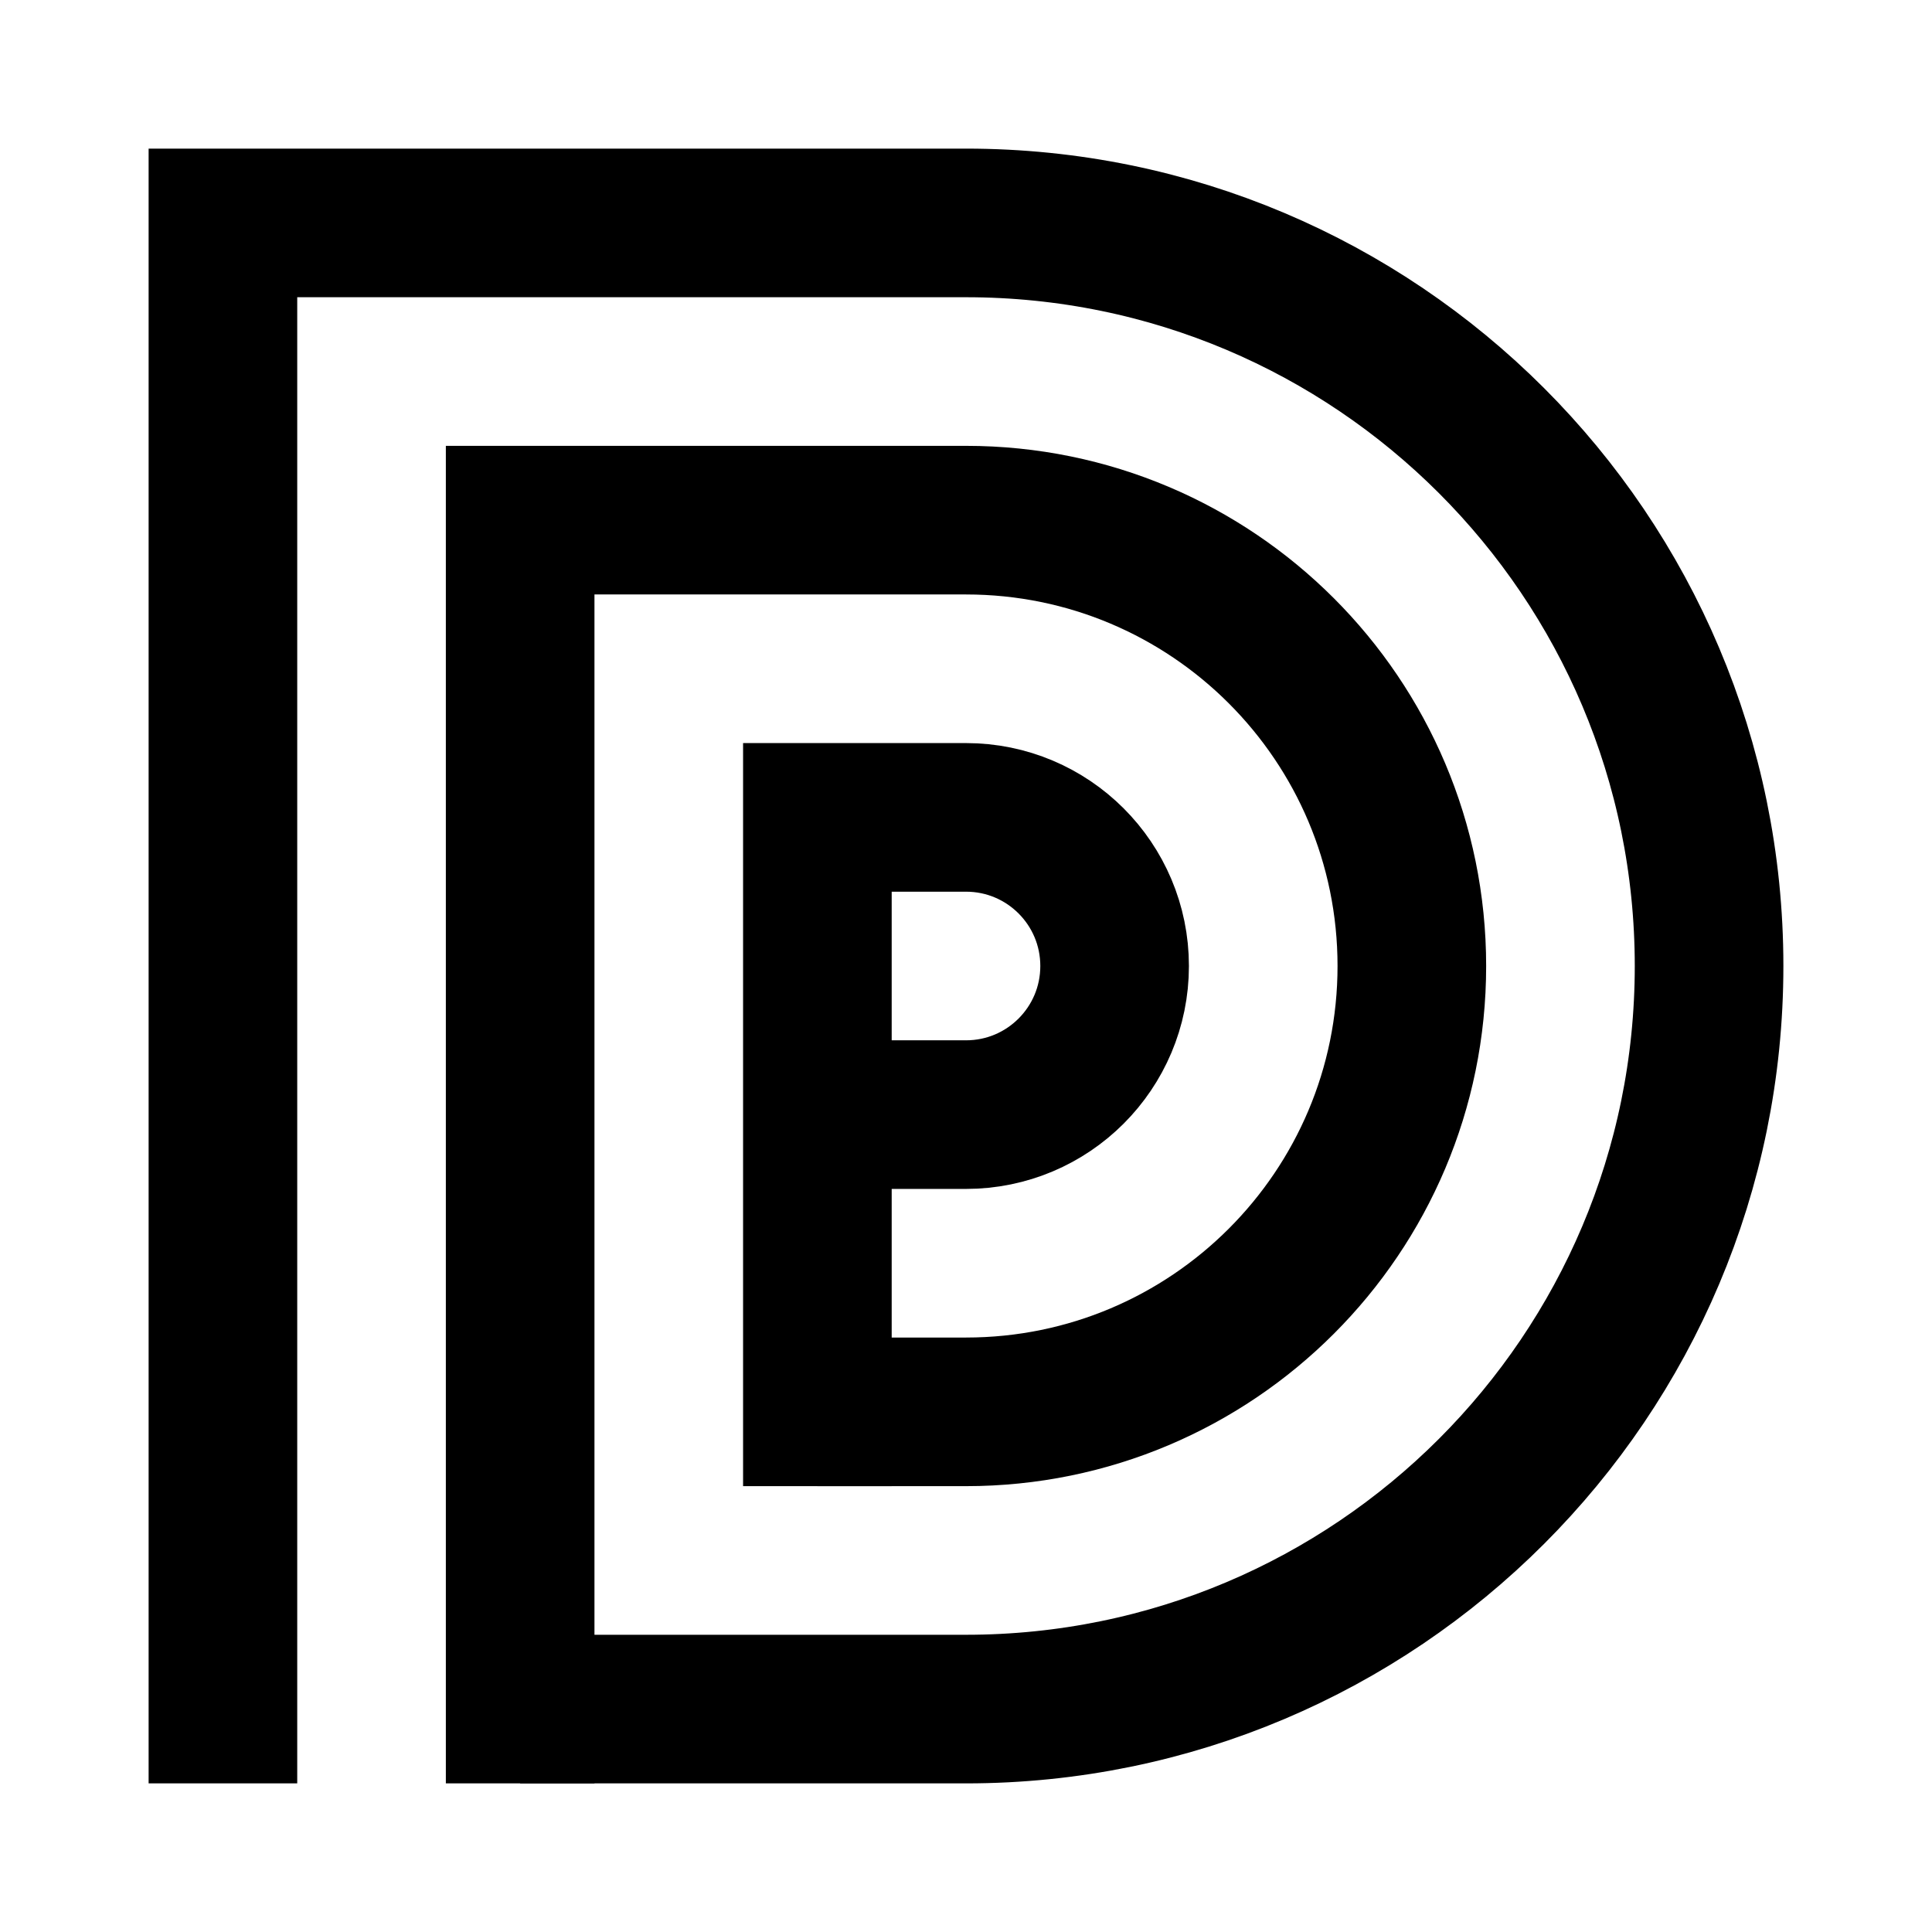
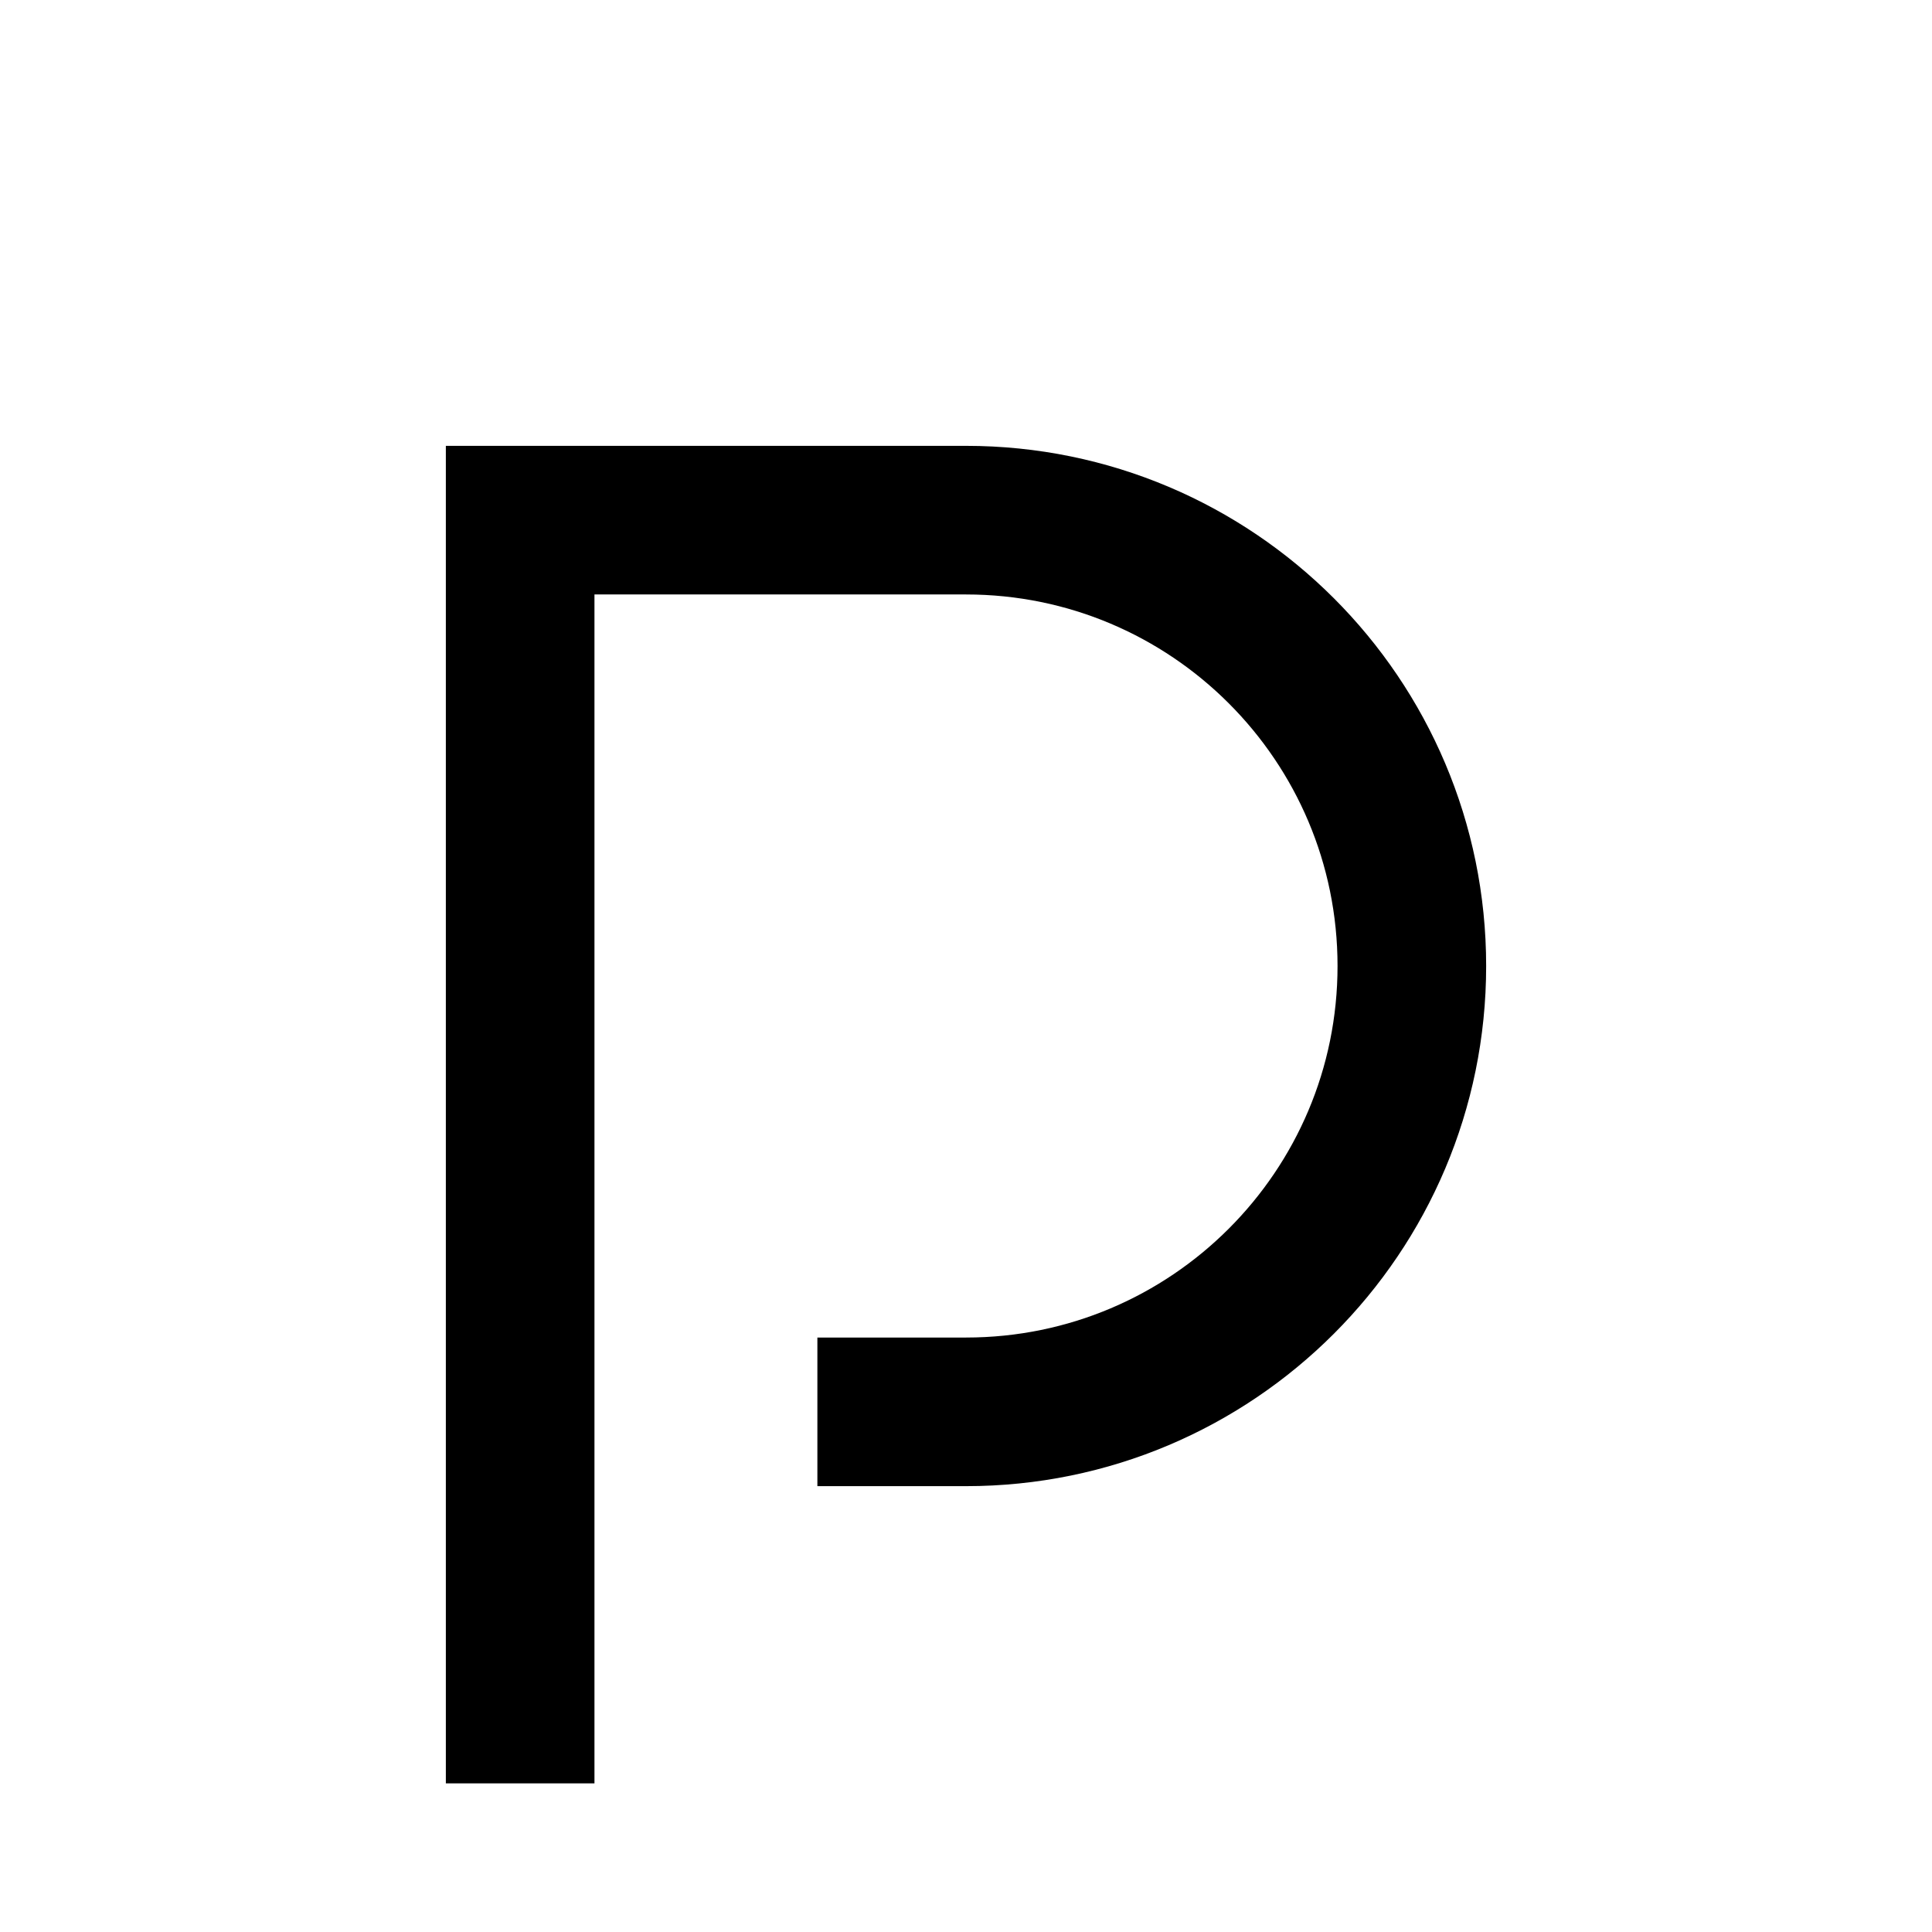
<svg xmlns="http://www.w3.org/2000/svg" width="26" height="26" viewBox="0 0 26 26" fill="none">
-   <path d="M7 23L13 23C18.523 23 23 18.523 23 13C23 7.477 18.523 3 13 3L3 3L3 24" stroke="black" stroke-width="2" />
-   <path d="M11 20L11 11H13C14.105 11 15 11.895 15 13C15 14.105 14.105 15 13 15L11 15" stroke="black" stroke-width="2" />
  <path d="M11 19L13 19C16.314 19 19 16.314 19 13C19 9.686 16.314 7 13 7L7 7L7 24" stroke="black" stroke-width="2" />
</svg>